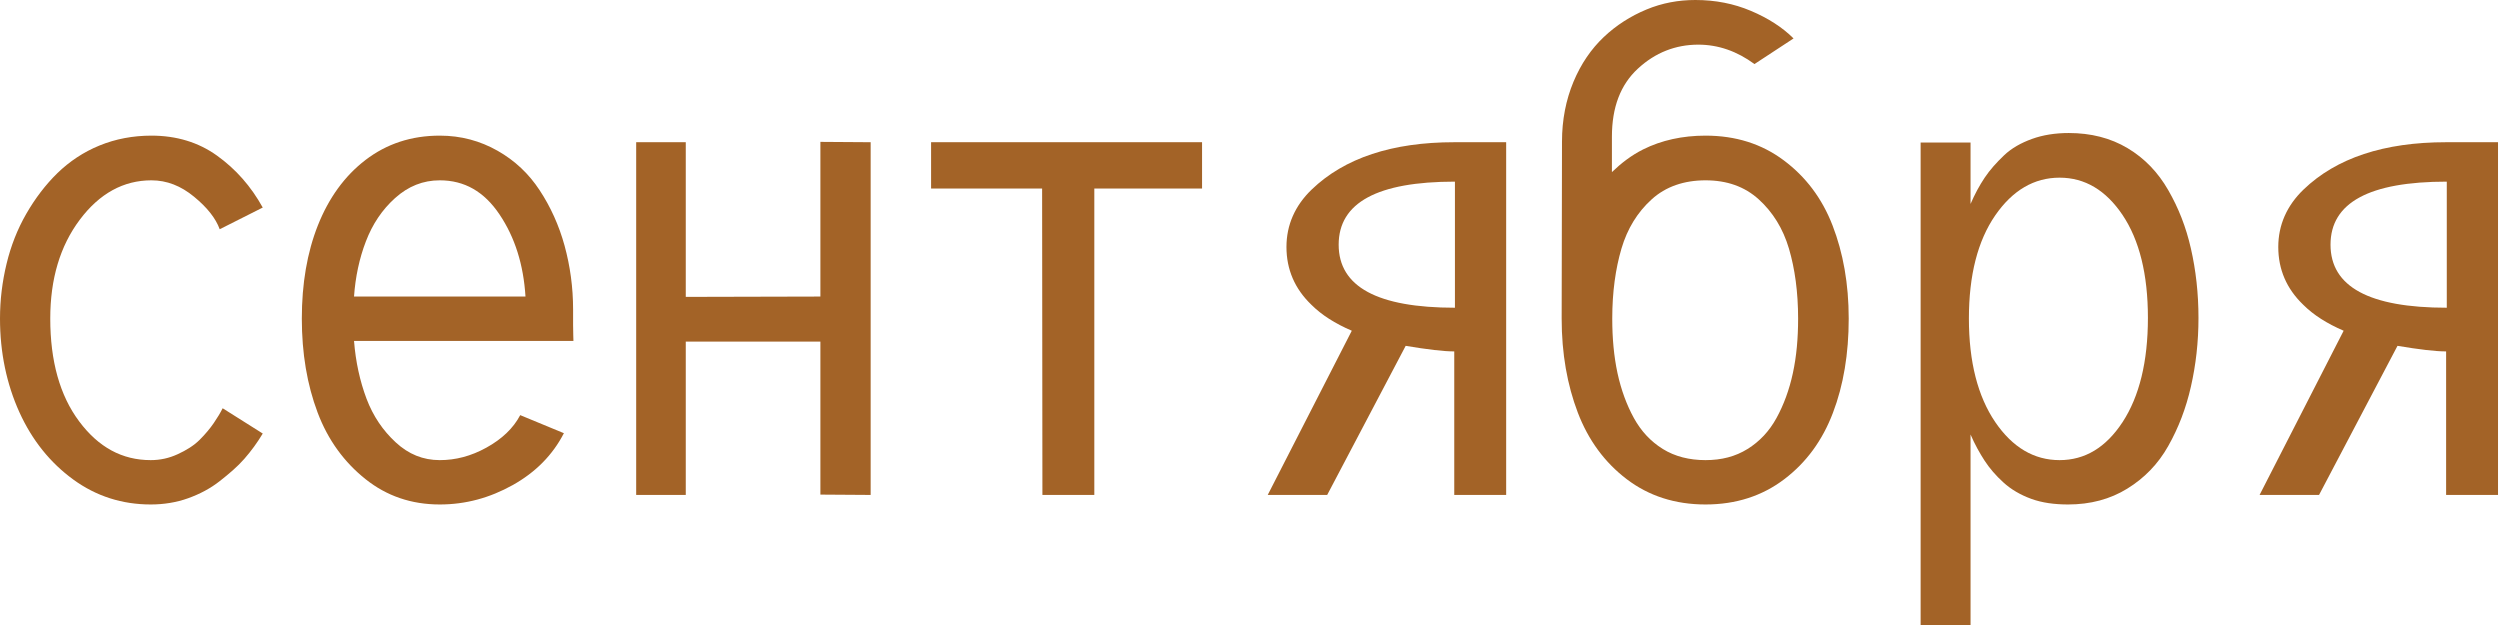
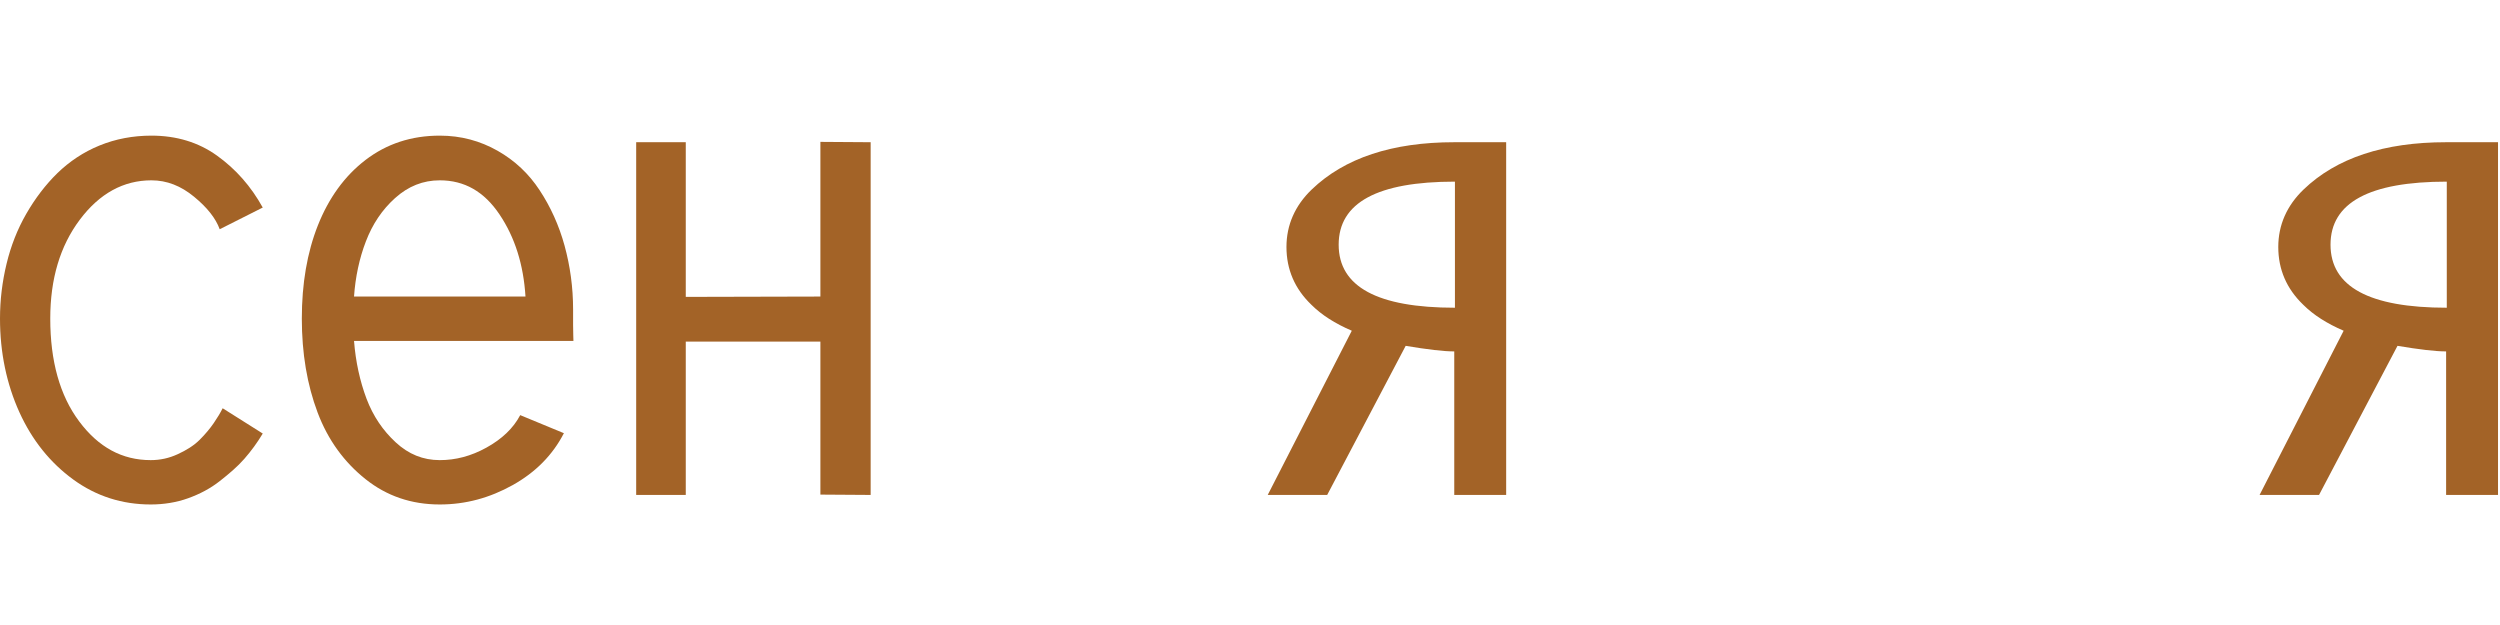
<svg xmlns="http://www.w3.org/2000/svg" viewBox="0 0 66.852 16.726" fill="none">
  <path d="M5.875 6.13C5.77 5.84 5.542 5.55 5.19 5.261C4.839 4.971 4.461 4.822 4.049 4.822C3.302 4.822 2.661 5.173 2.134 5.875C1.607 6.578 1.344 7.456 1.344 8.519C1.344 9.652 1.598 10.574 2.117 11.268C2.635 11.962 3.267 12.304 4.031 12.304C4.286 12.304 4.523 12.251 4.751 12.146C4.98 12.041 5.182 11.918 5.34 11.76C5.498 11.602 5.621 11.452 5.717 11.312C5.814 11.171 5.893 11.039 5.954 10.917L7.026 11.593C6.885 11.83 6.719 12.058 6.534 12.269C6.35 12.48 6.121 12.673 5.875 12.866C5.63 13.059 5.348 13.209 5.032 13.323C4.716 13.437 4.374 13.49 4.031 13.49C3.267 13.49 2.573 13.27 1.958 12.822C1.344 12.374 0.861 11.777 0.518 11.022C0.176 10.267 0 9.424 0 8.519C0 8.018 0.061 7.527 0.176 7.052C0.29 6.578 0.465 6.13 0.703 5.717C0.94 5.305 1.221 4.936 1.537 4.628C1.853 4.321 2.231 4.066 2.661 3.891C3.091 3.715 3.557 3.627 4.049 3.627C4.716 3.627 5.305 3.803 5.805 4.163C6.306 4.523 6.71 4.98 7.026 5.55L5.875 6.13Z" fill="#A36327" />
  <path d="M9.467 7.93H14.052C13.999 7.079 13.771 6.35 13.358 5.735C12.945 5.12 12.418 4.822 11.76 4.822C11.312 4.822 10.917 4.98 10.565 5.296C10.214 5.612 9.959 5.998 9.784 6.455C9.608 6.912 9.503 7.412 9.467 7.93ZM9.467 9.116C9.511 9.678 9.626 10.196 9.801 10.662C9.977 11.127 10.24 11.514 10.583 11.83C10.925 12.146 11.312 12.304 11.76 12.304C12.181 12.304 12.594 12.199 13.007 11.97C13.42 11.742 13.727 11.452 13.911 11.101L15.079 11.584C14.781 12.164 14.324 12.629 13.709 12.972C13.095 13.314 12.453 13.49 11.76 13.49C10.996 13.49 10.337 13.261 9.775 12.813C9.213 12.366 8.774 11.777 8.493 11.031C8.212 10.284 8.071 9.45 8.071 8.519C8.071 7.588 8.212 6.754 8.501 6.025C8.791 5.296 9.213 4.707 9.775 4.277C10.337 3.847 10.996 3.627 11.76 3.627C12.33 3.627 12.84 3.768 13.305 4.031C13.771 4.295 14.14 4.646 14.429 5.085C14.719 5.524 14.948 6.025 15.097 6.569C15.246 7.114 15.325 7.685 15.325 8.273V8.686C15.325 8.897 15.334 9.046 15.334 9.116H9.467Z" fill="#A36327" />
  <path d="M17.012 3.803H18.338V7.939L21.938 7.93V3.794L23.282 3.803V13.235L21.938 13.226V9.134H18.338V13.235H17.012V3.803Z" fill="#A36327" />
-   <path d="M24.898 3.803H32.144V5.041H29.263V13.235H27.875L27.867 5.041H24.898V3.803Z" fill="#A36327" />
-   <path d="M38.906 8.229V4.857C36.833 4.857 35.797 5.419 35.797 6.543C35.797 7.667 36.833 8.229 38.906 8.229ZM38.888 9.397C38.599 9.397 38.16 9.344 37.589 9.248L35.49 13.235H33.9L36.148 8.844C35.7 8.651 35.34 8.422 35.068 8.15C34.62 7.72 34.401 7.202 34.401 6.604C34.401 6.016 34.629 5.498 35.077 5.067C35.955 4.224 37.229 3.803 38.888 3.803H40.276V13.235H38.888V9.397Z" fill="#A36327" />
-   <path d="M43.113 8.519C43.113 9.046 43.157 9.529 43.253 9.977C43.35 10.425 43.499 10.829 43.692 11.18C43.886 11.531 44.14 11.804 44.465 12.006C44.79 12.208 45.177 12.304 45.607 12.304C46.037 12.304 46.406 12.208 46.731 12.006C47.056 11.804 47.311 11.531 47.504 11.18C47.697 10.829 47.847 10.425 47.943 9.977C48.04 9.529 48.083 9.046 48.083 8.519C48.083 7.808 47.996 7.184 47.838 6.648C47.68 6.113 47.407 5.673 47.03 5.331C46.652 4.988 46.178 4.822 45.607 4.822C45.036 4.822 44.544 4.988 44.167 5.331C43.789 5.673 43.517 6.113 43.359 6.648C43.201 7.184 43.113 7.808 43.113 8.519ZM46.916 1.713C46.45 1.37 45.949 1.194 45.414 1.194C44.808 1.194 44.263 1.405 43.798 1.836C43.332 2.266 43.104 2.872 43.104 3.653V4.602C43.35 4.365 43.622 4.154 43.938 3.996C44.43 3.75 44.992 3.627 45.607 3.627C46.415 3.627 47.109 3.847 47.697 4.286C48.286 4.725 48.725 5.305 49.006 6.034C49.287 6.762 49.436 7.588 49.436 8.519C49.436 9.459 49.296 10.302 49.014 11.039C48.734 11.777 48.303 12.366 47.715 12.813C47.126 13.261 46.424 13.49 45.607 13.49C44.79 13.49 44.088 13.261 43.499 12.813C42.911 12.366 42.472 11.768 42.191 11.031C41.91 10.293 41.76 9.459 41.76 8.519L41.769 3.785C41.769 3.206 41.875 2.67 42.076 2.187C42.278 1.704 42.551 1.309 42.885 0.992C43.218 0.676 43.605 0.43 44.026 0.255C44.448 0.079 44.887 0 45.335 0C45.87 0 46.362 0.097 46.819 0.29C47.276 0.483 47.662 0.729 47.961 1.028L46.916 1.713Z" fill="#A36327" />
-   <path d="M52.694 3.812V5.454C52.808 5.19 52.931 4.962 53.072 4.751C53.213 4.54 53.388 4.347 53.59 4.154C53.792 3.961 54.047 3.82 54.337 3.715C54.626 3.61 54.96 3.557 55.32 3.557C55.909 3.557 56.436 3.689 56.892 3.961C57.349 4.233 57.709 4.611 57.981 5.085C58.254 5.559 58.456 6.069 58.587 6.648C58.719 7.228 58.789 7.843 58.789 8.501C58.789 9.151 58.719 9.757 58.587 10.337C58.456 10.917 58.254 11.443 57.981 11.926C57.709 12.41 57.34 12.787 56.883 13.068C56.427 13.349 55.9 13.49 55.303 13.49C54.943 13.49 54.609 13.446 54.319 13.34C54.029 13.235 53.775 13.086 53.573 12.901C53.37 12.717 53.204 12.524 53.072 12.322C52.94 12.12 52.808 11.883 52.694 11.619V16.713H51.359V3.812H52.694ZM57.437 8.501C57.437 7.333 57.208 6.42 56.761 5.752C56.313 5.085 55.751 4.751 55.074 4.751C54.398 4.751 53.819 5.085 53.353 5.761C52.888 6.437 52.65 7.351 52.65 8.519C52.65 9.678 52.888 10.6 53.353 11.285C53.819 11.97 54.398 12.304 55.074 12.304C55.751 12.304 56.313 11.97 56.761 11.285C57.208 10.6 57.437 9.669 57.437 8.501Z" fill="#A36327" />
+   <path d="M38.906 8.229V4.857C36.833 4.857 35.797 5.419 35.797 6.543C35.797 7.667 36.833 8.229 38.906 8.229ZM38.888 9.397C38.599 9.397 38.16 9.344 37.589 9.248L35.49 13.235H33.9L36.148 8.844C35.7 8.651 35.34 8.422 35.068 8.15C34.62 7.72 34.401 7.202 34.401 6.604C34.401 6.016 34.629 5.498 35.077 5.067C35.955 4.224 37.229 3.803 38.888 3.803H40.276V13.235H38.888V9.397" fill="#A36327" />
  <path d="M65.429 8.229V4.857C63.356 4.857 62.32 5.419 62.32 6.543C62.32 7.667 63.356 8.229 65.429 8.229ZM65.411 9.397C65.121 9.397 64.682 9.344 64.111 9.248L62.013 13.235H60.423L62.671 8.844C62.223 8.651 61.863 8.422 61.591 8.15C61.143 7.72 60.923 7.202 60.923 6.604C60.923 6.016 61.152 5.498 61.6 5.067C62.478 4.224 63.751 3.803 65.411 3.803H66.799V13.235H65.411V9.397Z" fill="#A36327" />
</svg>